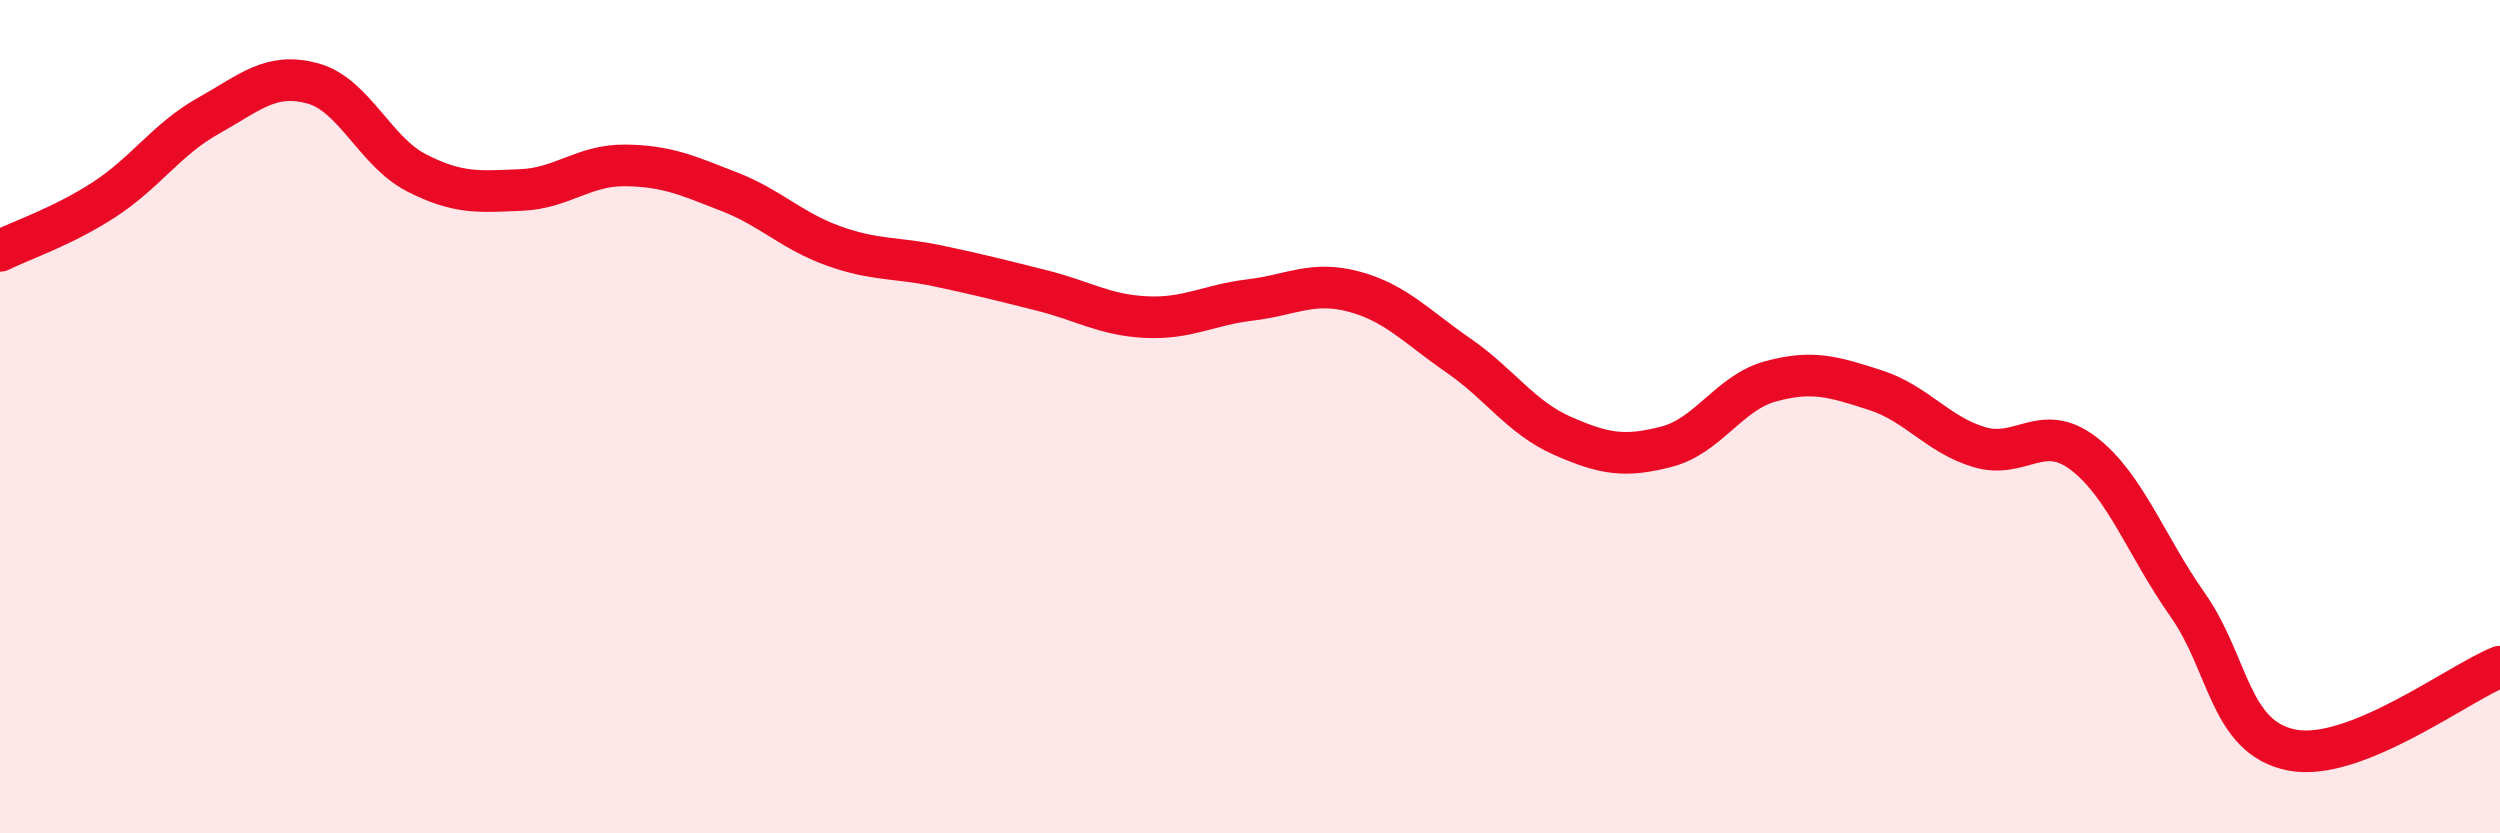
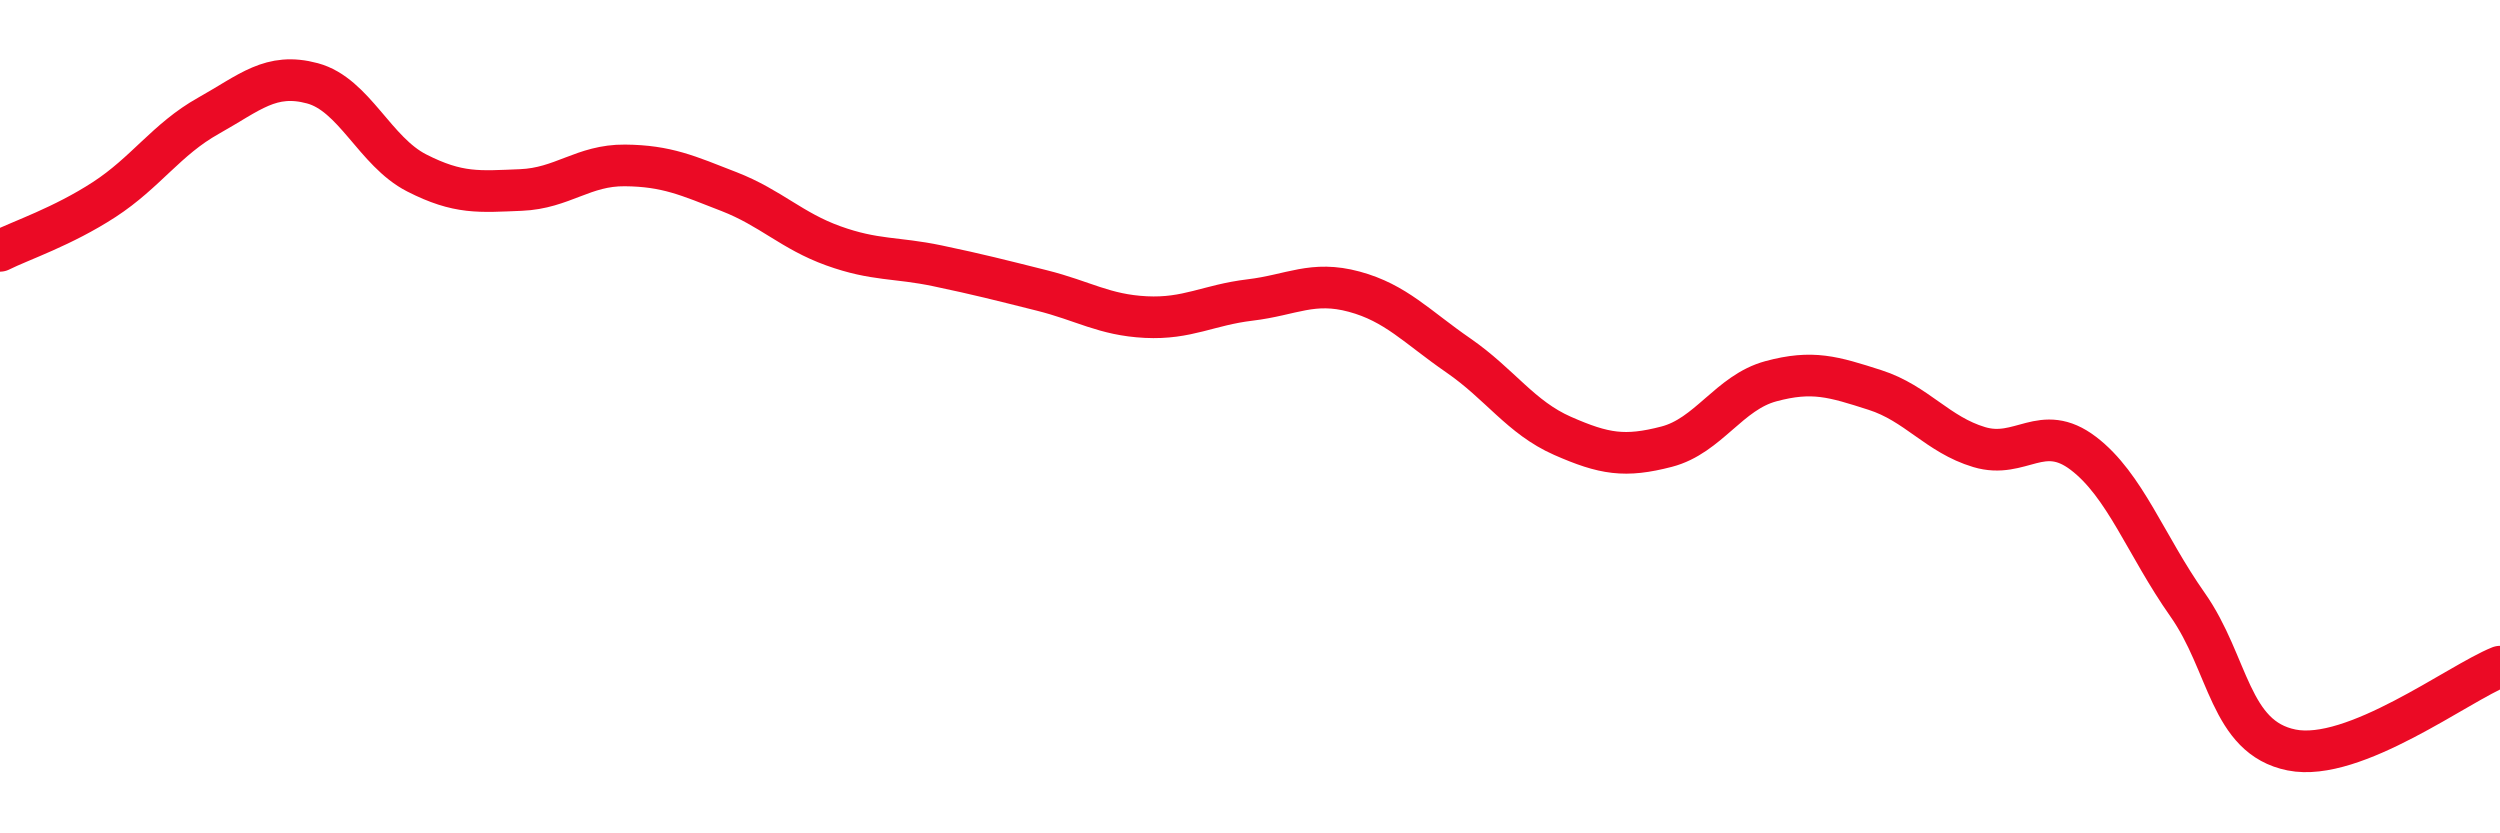
<svg xmlns="http://www.w3.org/2000/svg" width="60" height="20" viewBox="0 0 60 20">
-   <path d="M 0,6.02 C 0.5,5.77 1.5,5.44 2.5,4.79 C 3.5,4.14 4,3.34 5,2.78 C 6,2.22 6.5,1.73 7.5,2 C 8.5,2.27 9,3.64 10,4.15 C 11,4.66 11.5,4.6 12.5,4.56 C 13.5,4.52 14,3.96 15,3.97 C 16,3.98 16.5,4.21 17.5,4.6 C 18.5,4.99 19,5.54 20,5.9 C 21,6.26 21.5,6.17 22.5,6.38 C 23.5,6.59 24,6.72 25,6.97 C 26,7.22 26.5,7.56 27.5,7.61 C 28.5,7.66 29,7.32 30,7.2 C 31,7.08 31.5,6.73 32.5,7 C 33.5,7.27 34,7.84 35,8.53 C 36,9.22 36.5,10.02 37.5,10.46 C 38.5,10.9 39,10.98 40,10.72 C 41,10.46 41.5,9.42 42.5,9.15 C 43.5,8.88 44,9.04 45,9.36 C 46,9.68 46.5,10.43 47.5,10.73 C 48.5,11.03 49,10.12 50,10.88 C 51,11.64 51.5,13.09 52.5,14.51 C 53.5,15.93 53.5,17.7 55,18 C 56.5,18.3 59,16.4 60,16L60 20L0 20Z" fill="#EB0A25" opacity="0.1" stroke-linecap="round" stroke-linejoin="round" />
  <path d="M 0,6.02 C 0.5,5.77 1.5,5.44 2.5,4.79 C 3.5,4.14 4,3.34 5,2.78 C 6,2.22 6.5,1.73 7.5,2 C 8.5,2.27 9,3.64 10,4.15 C 11,4.66 11.5,4.6 12.5,4.56 C 13.5,4.52 14,3.96 15,3.97 C 16,3.98 16.5,4.21 17.5,4.6 C 18.5,4.99 19,5.54 20,5.9 C 21,6.26 21.5,6.17 22.5,6.38 C 23.5,6.59 24,6.72 25,6.97 C 26,7.22 26.5,7.56 27.5,7.61 C 28.5,7.66 29,7.32 30,7.2 C 31,7.08 31.5,6.73 32.5,7 C 33.5,7.27 34,7.84 35,8.53 C 36,9.22 36.5,10.02 37.5,10.46 C 38.5,10.9 39,10.98 40,10.72 C 41,10.46 41.5,9.42 42.5,9.15 C 43.5,8.88 44,9.04 45,9.36 C 46,9.68 46.5,10.43 47.5,10.73 C 48.5,11.03 49,10.12 50,10.88 C 51,11.64 51.5,13.09 52.5,14.51 C 53.5,15.93 53.5,17.7 55,18 C 56.5,18.3 59,16.4 60,16" stroke="#EB0A25" stroke-width="1" fill="none" stroke-linecap="round" stroke-linejoin="round" />
</svg>